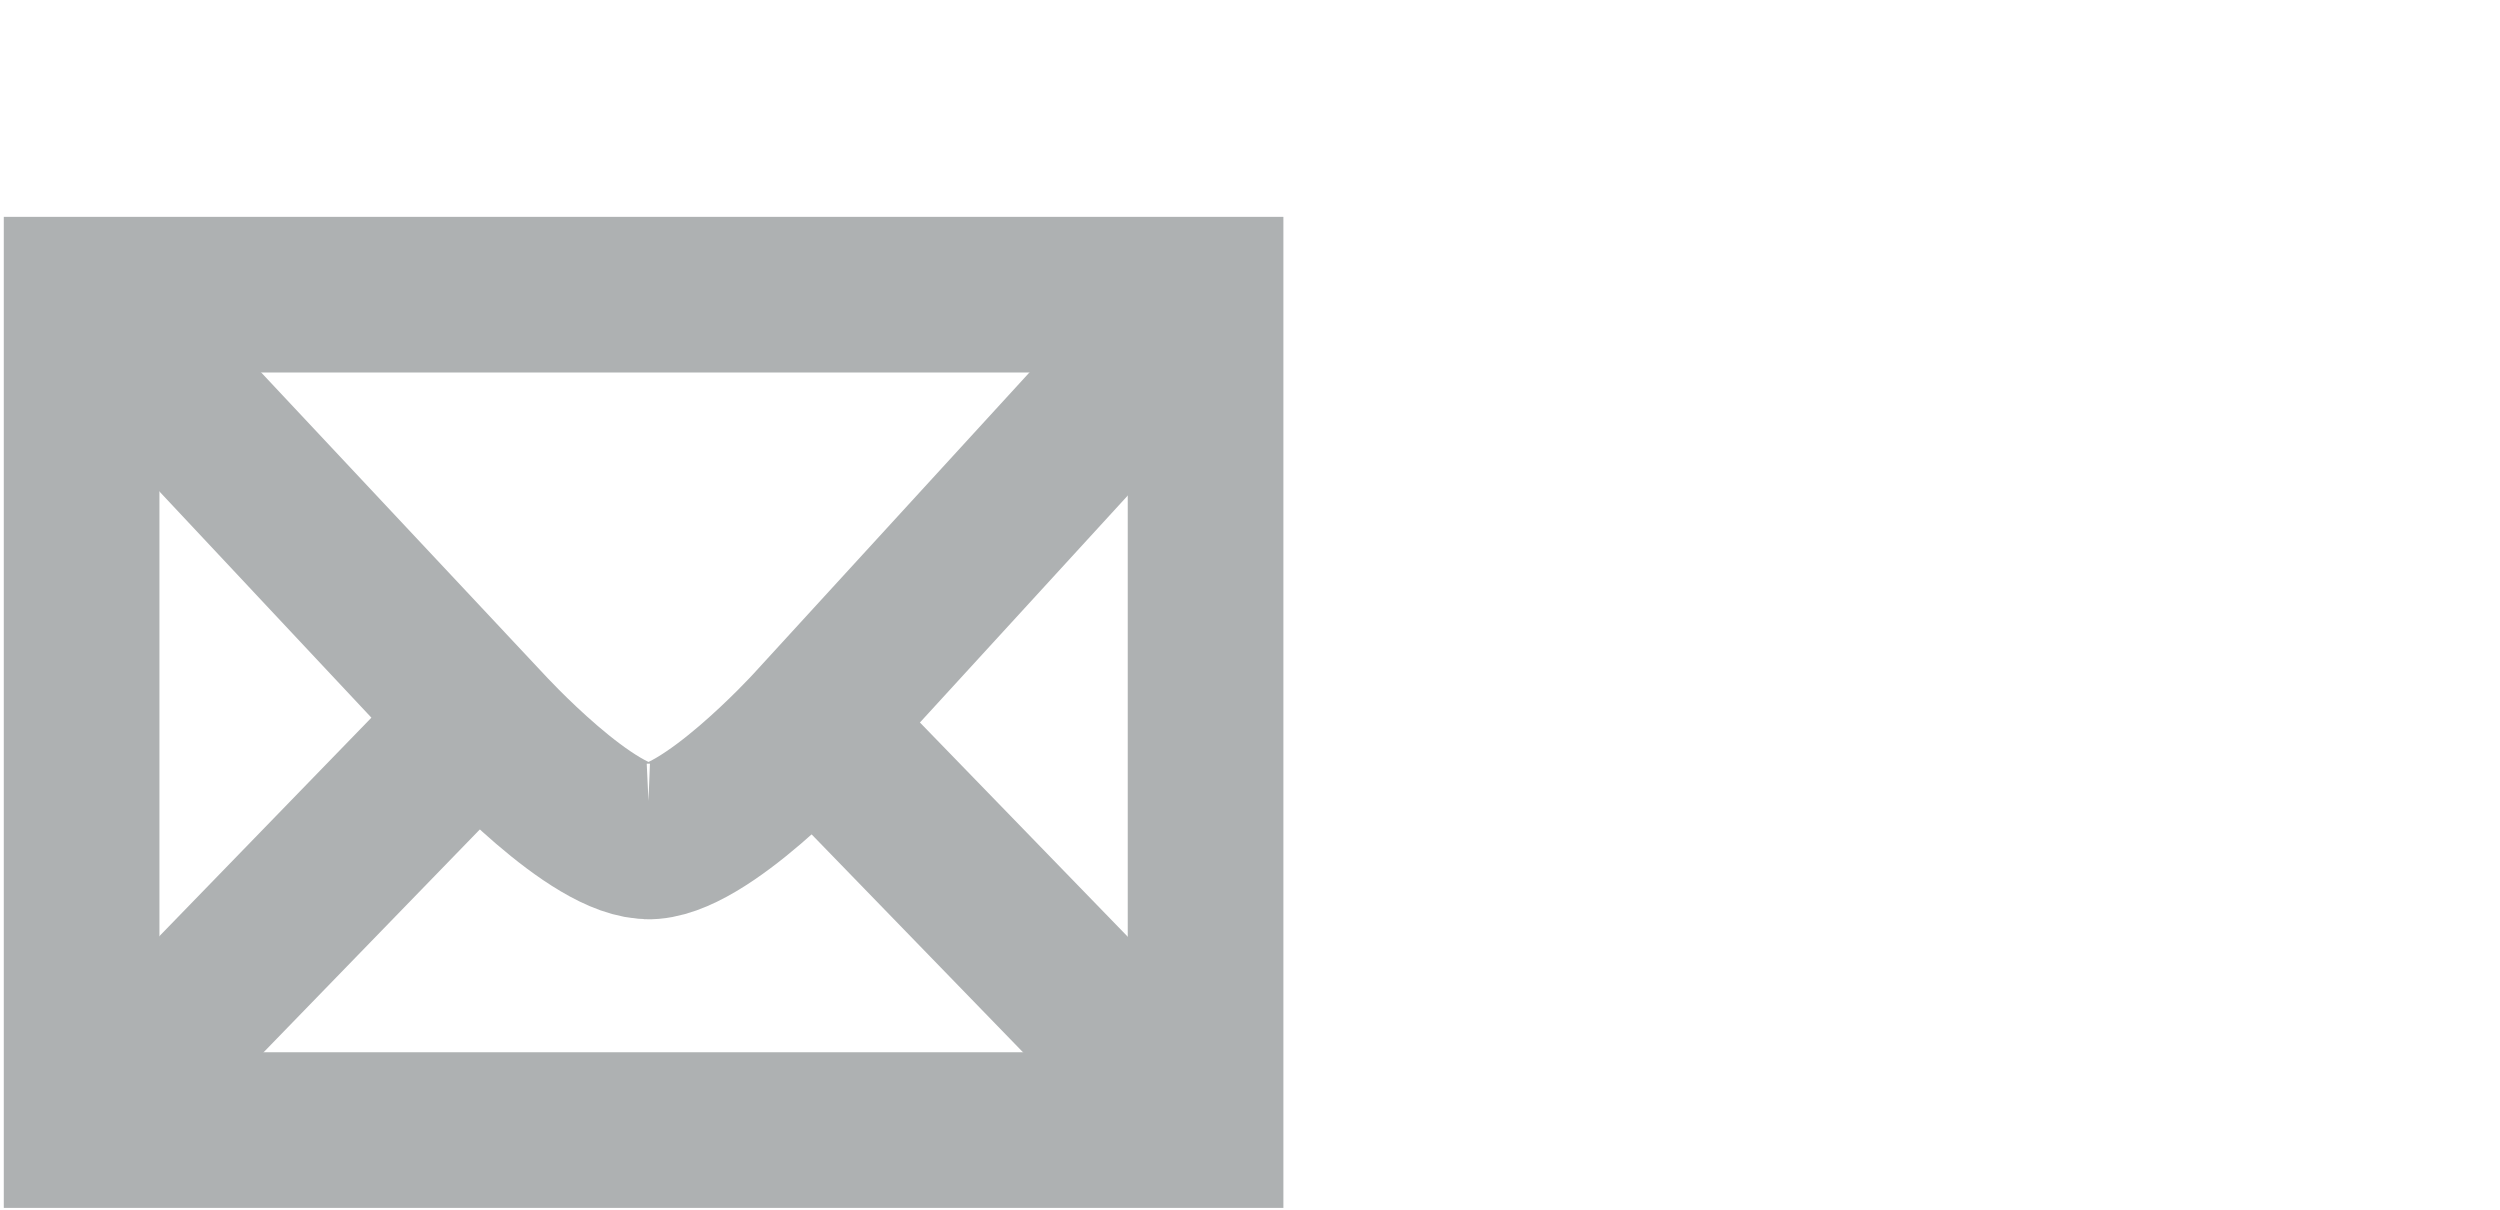
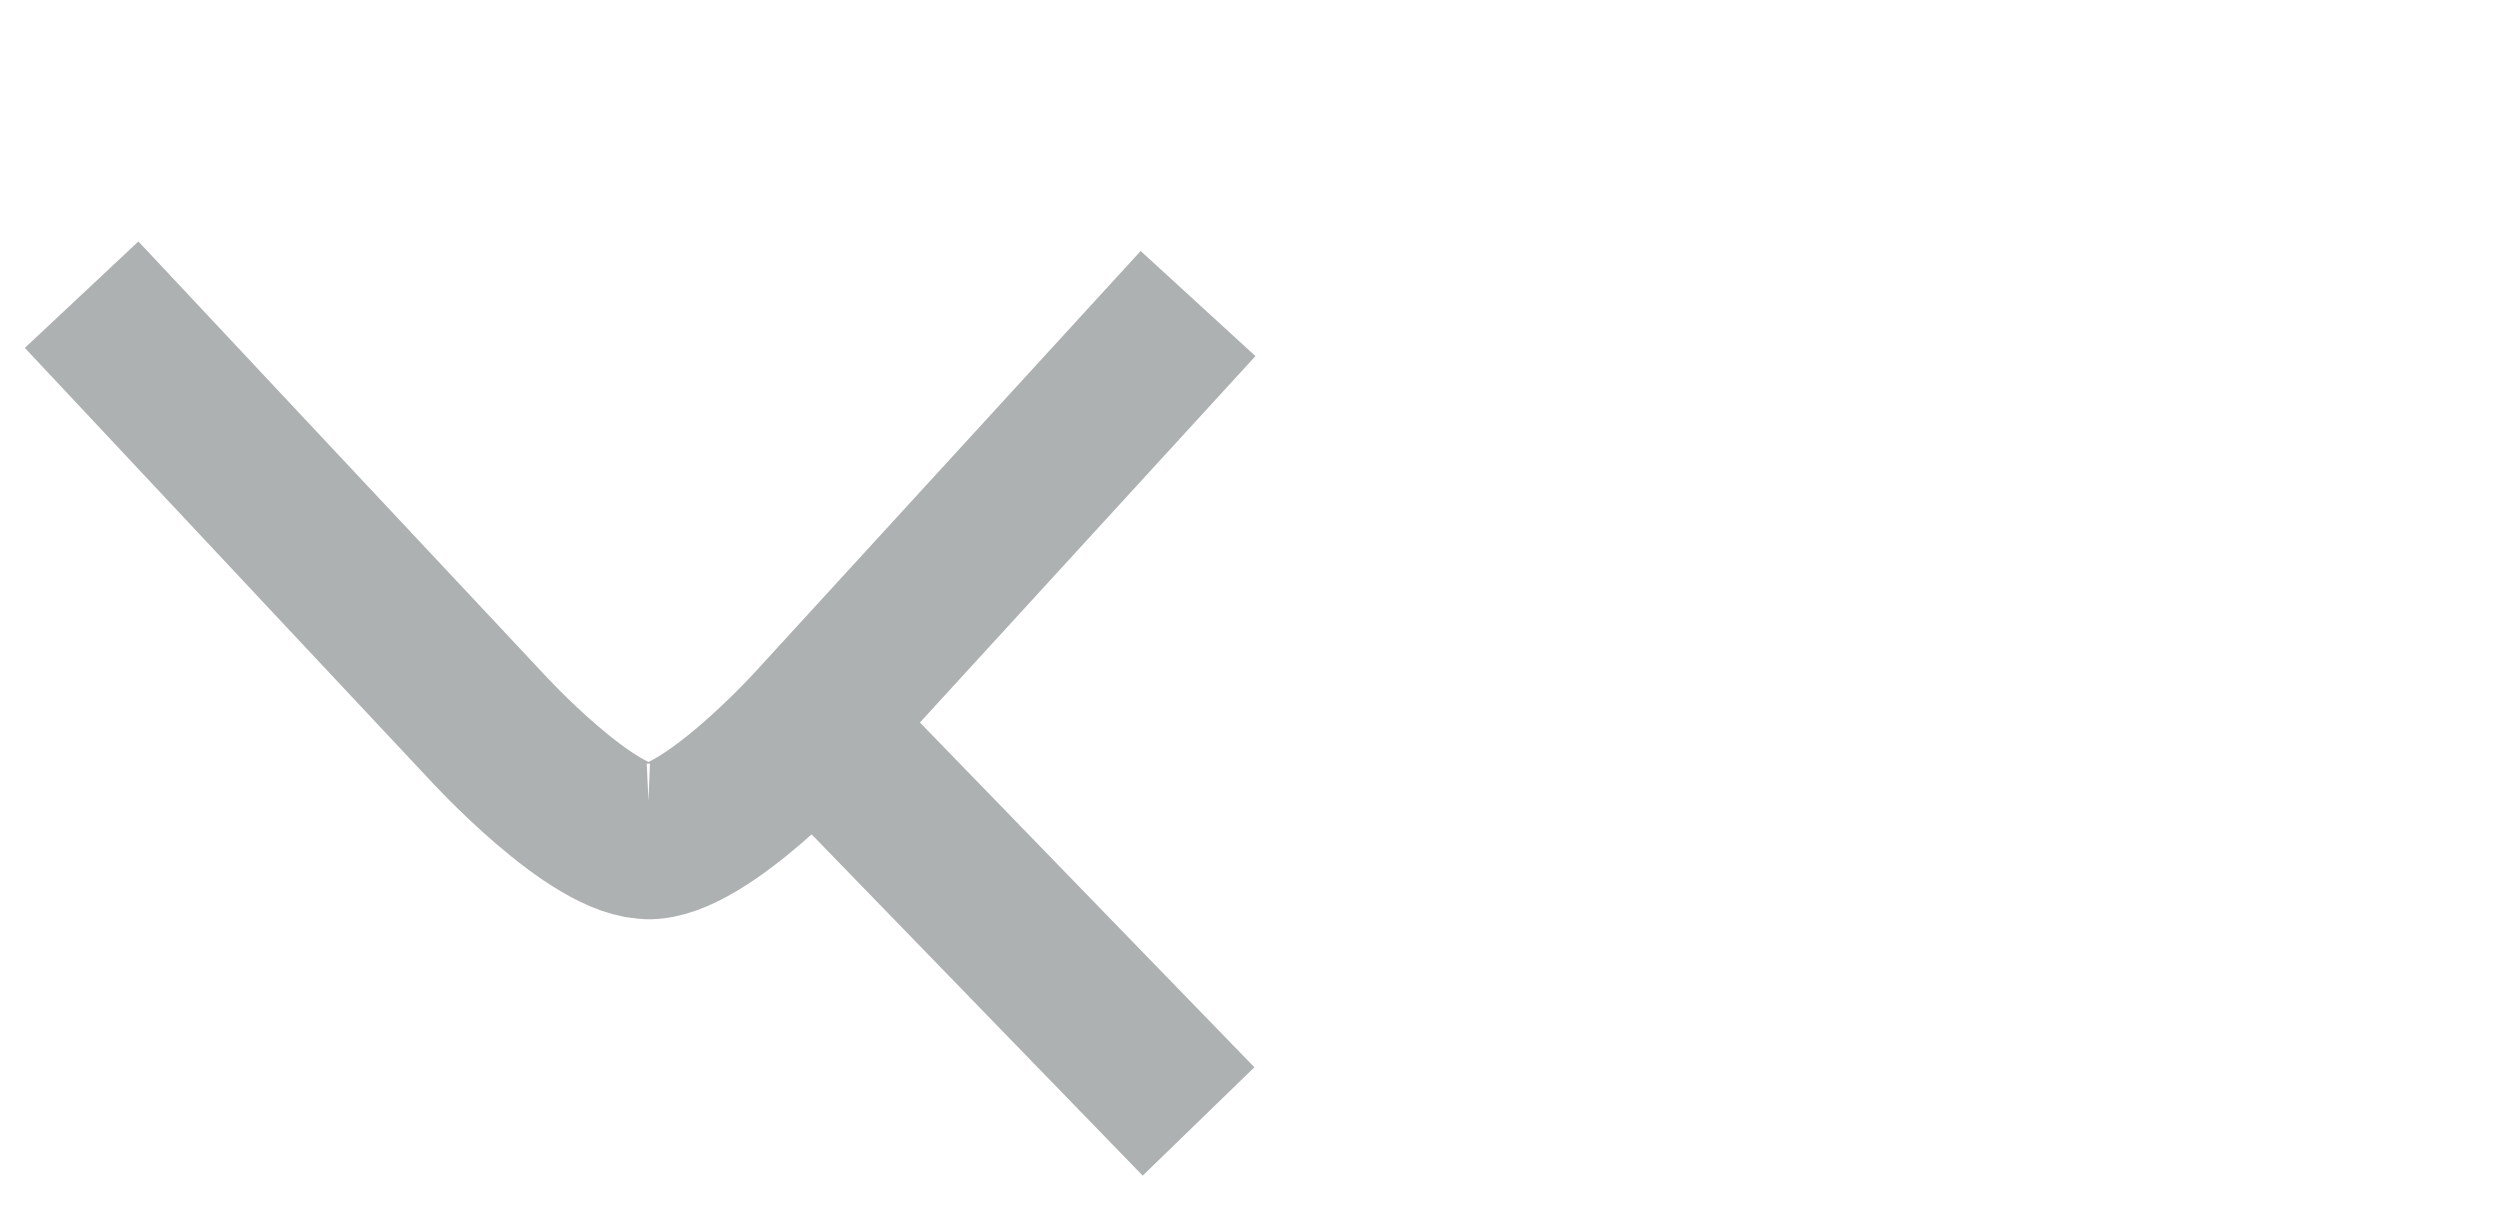
<svg xmlns="http://www.w3.org/2000/svg" version="1.1" id="Layer_1" x="0px" y="0px" width="31px" height="15px" viewBox="0 0 31 15" enable-background="new 0 0 31 15" xml:space="preserve">
  <g>
-     <rect x="1.012" y="3.654" fill-rule="evenodd" clip-rule="evenodd" fill="none" stroke="#AEB1B2" stroke-width="1.93" stroke-miterlimit="10" width="13.937" height="10.359" />
-     <line fill="none" stroke="#AEB1B2" stroke-width="1.93" stroke-miterlimit="10" x1="1.112" y1="13.885" x2="5.926" y2="8.924" />
    <line fill="none" stroke="#AEB1B2" stroke-width="1.93" stroke-miterlimit="10" x1="10.049" y1="8.945" x2="14.862" y2="13.906" />
    <path fill-rule="evenodd" clip-rule="evenodd" fill="none" stroke="#AEB1B2" stroke-width="1.93" stroke-miterlimit="10" d="   M14.856,3.764l-4.805,5.247c0,0-1.326,1.451-2.03,1.423l0.038-0.002c-0.705,0.029-2.028-1.423-2.028-1.423L1.012,3.654" />
  </g>
</svg>